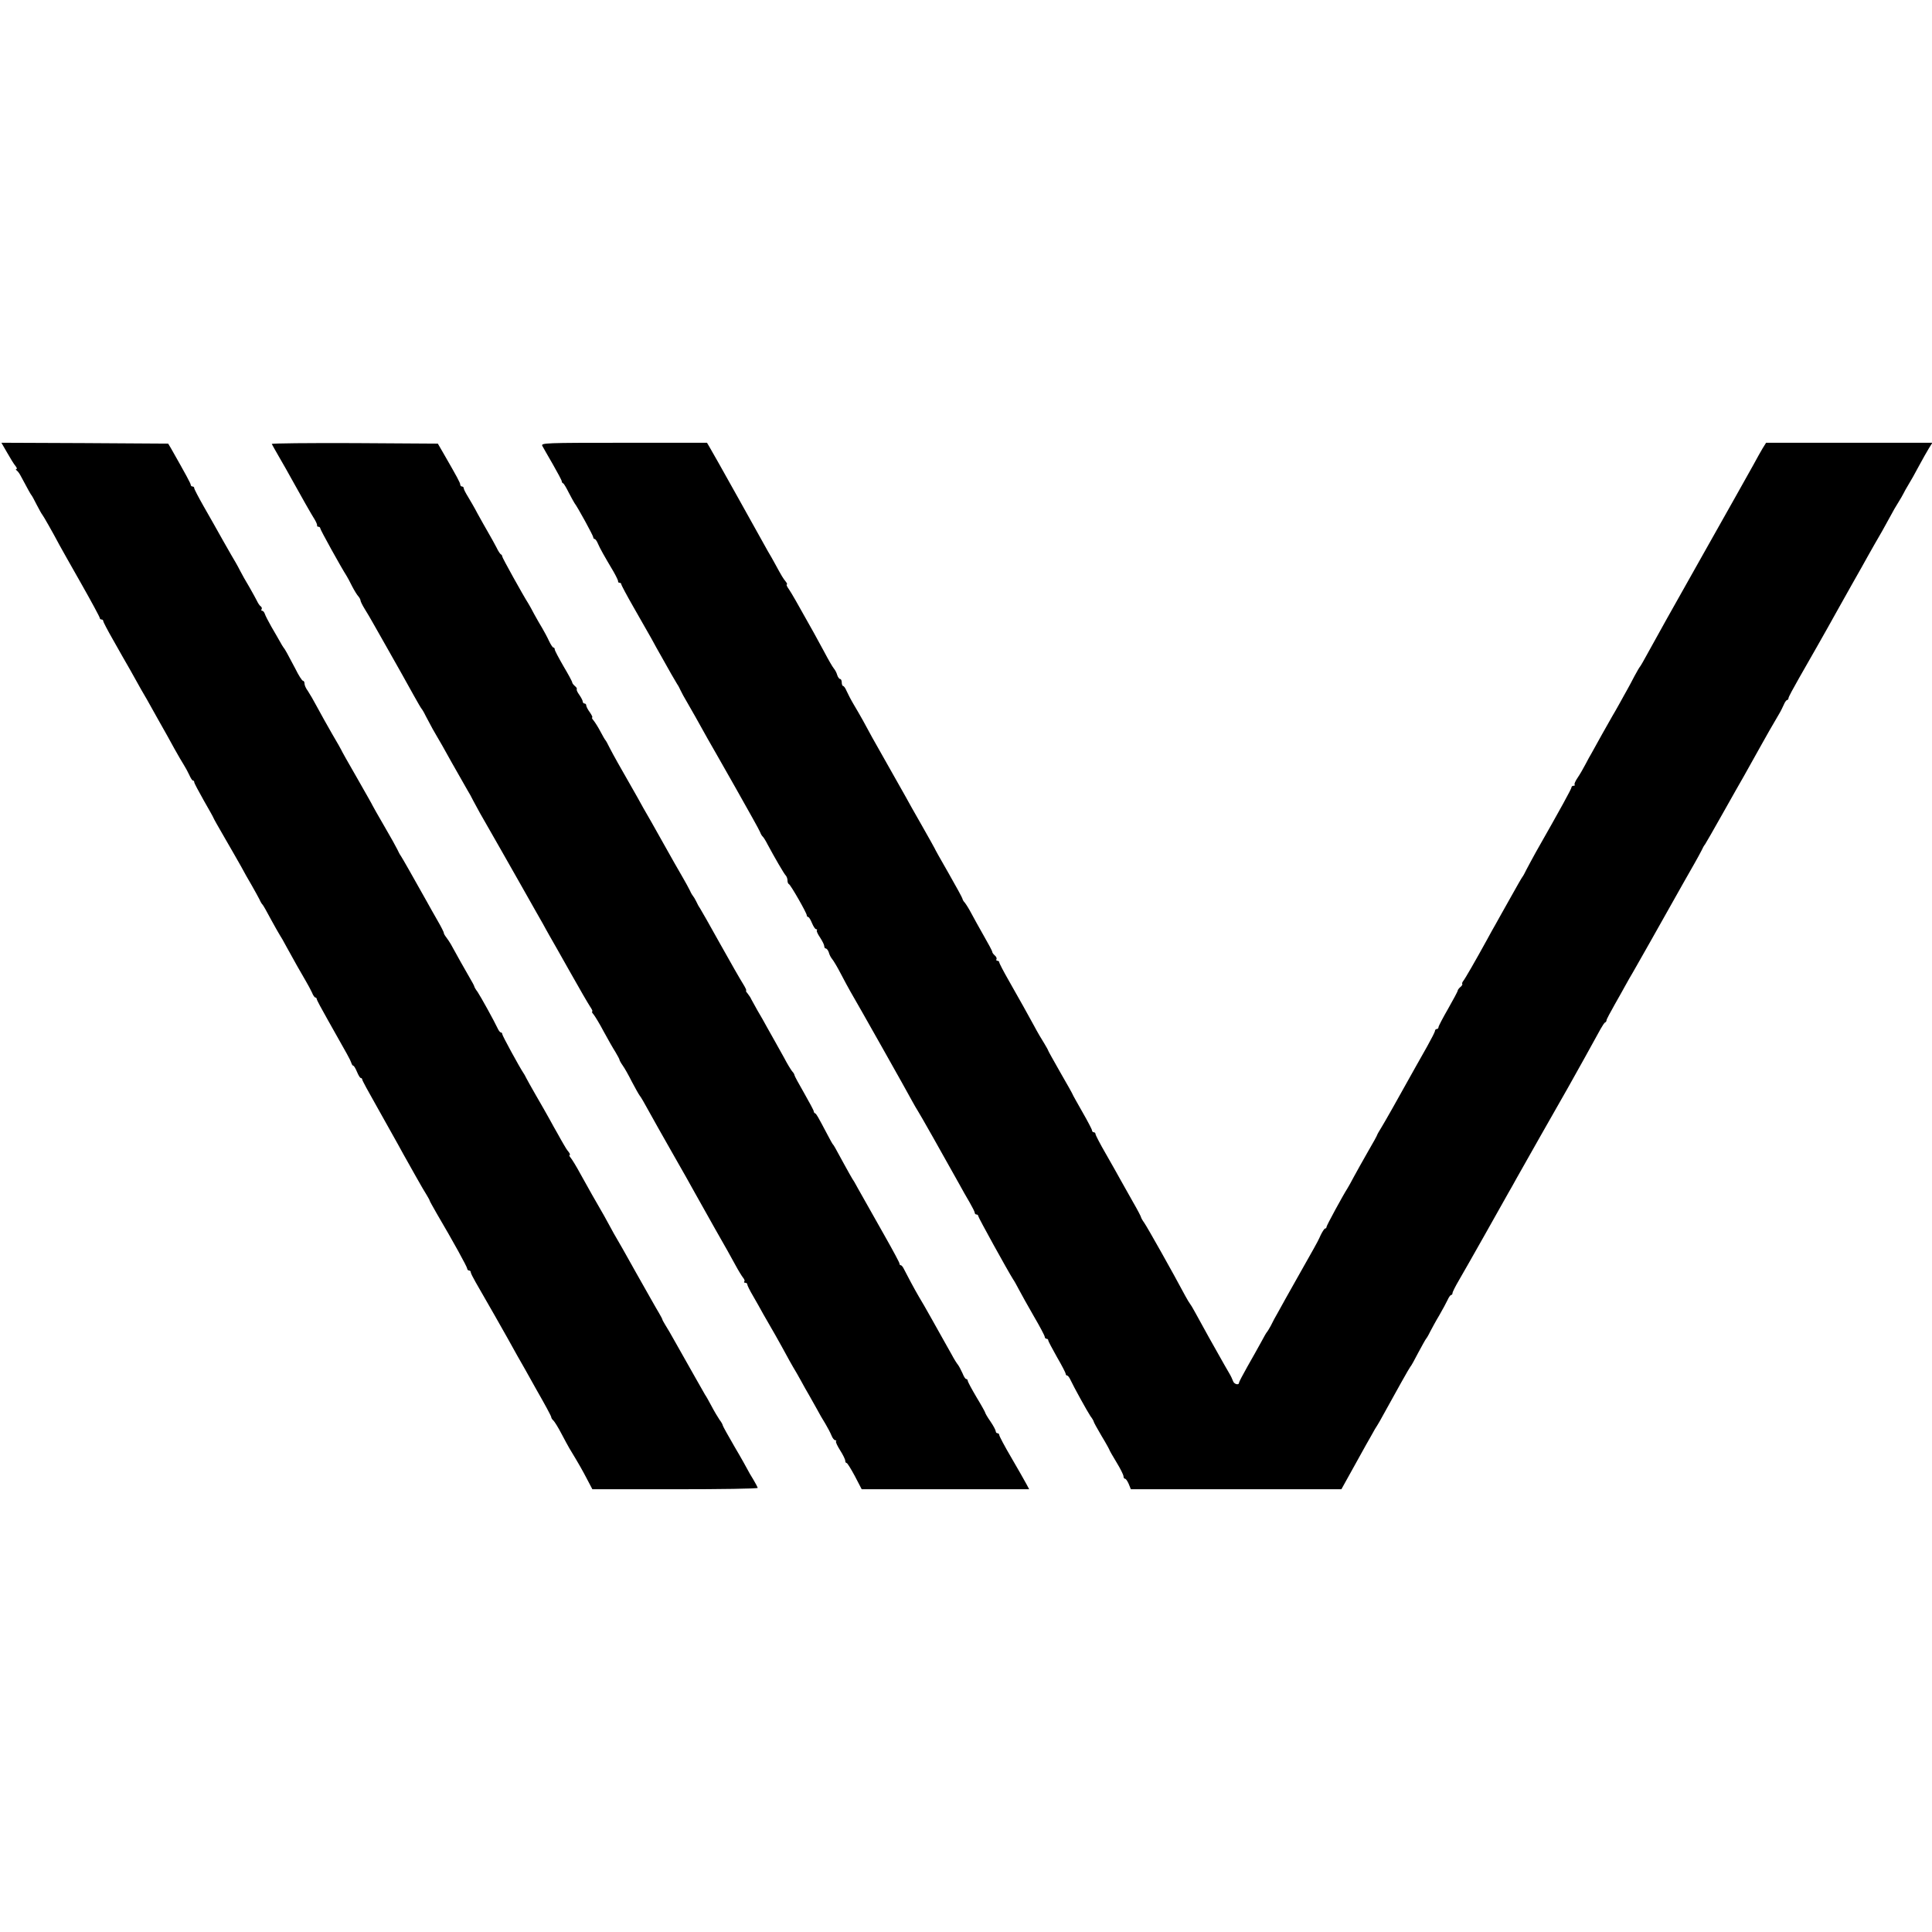
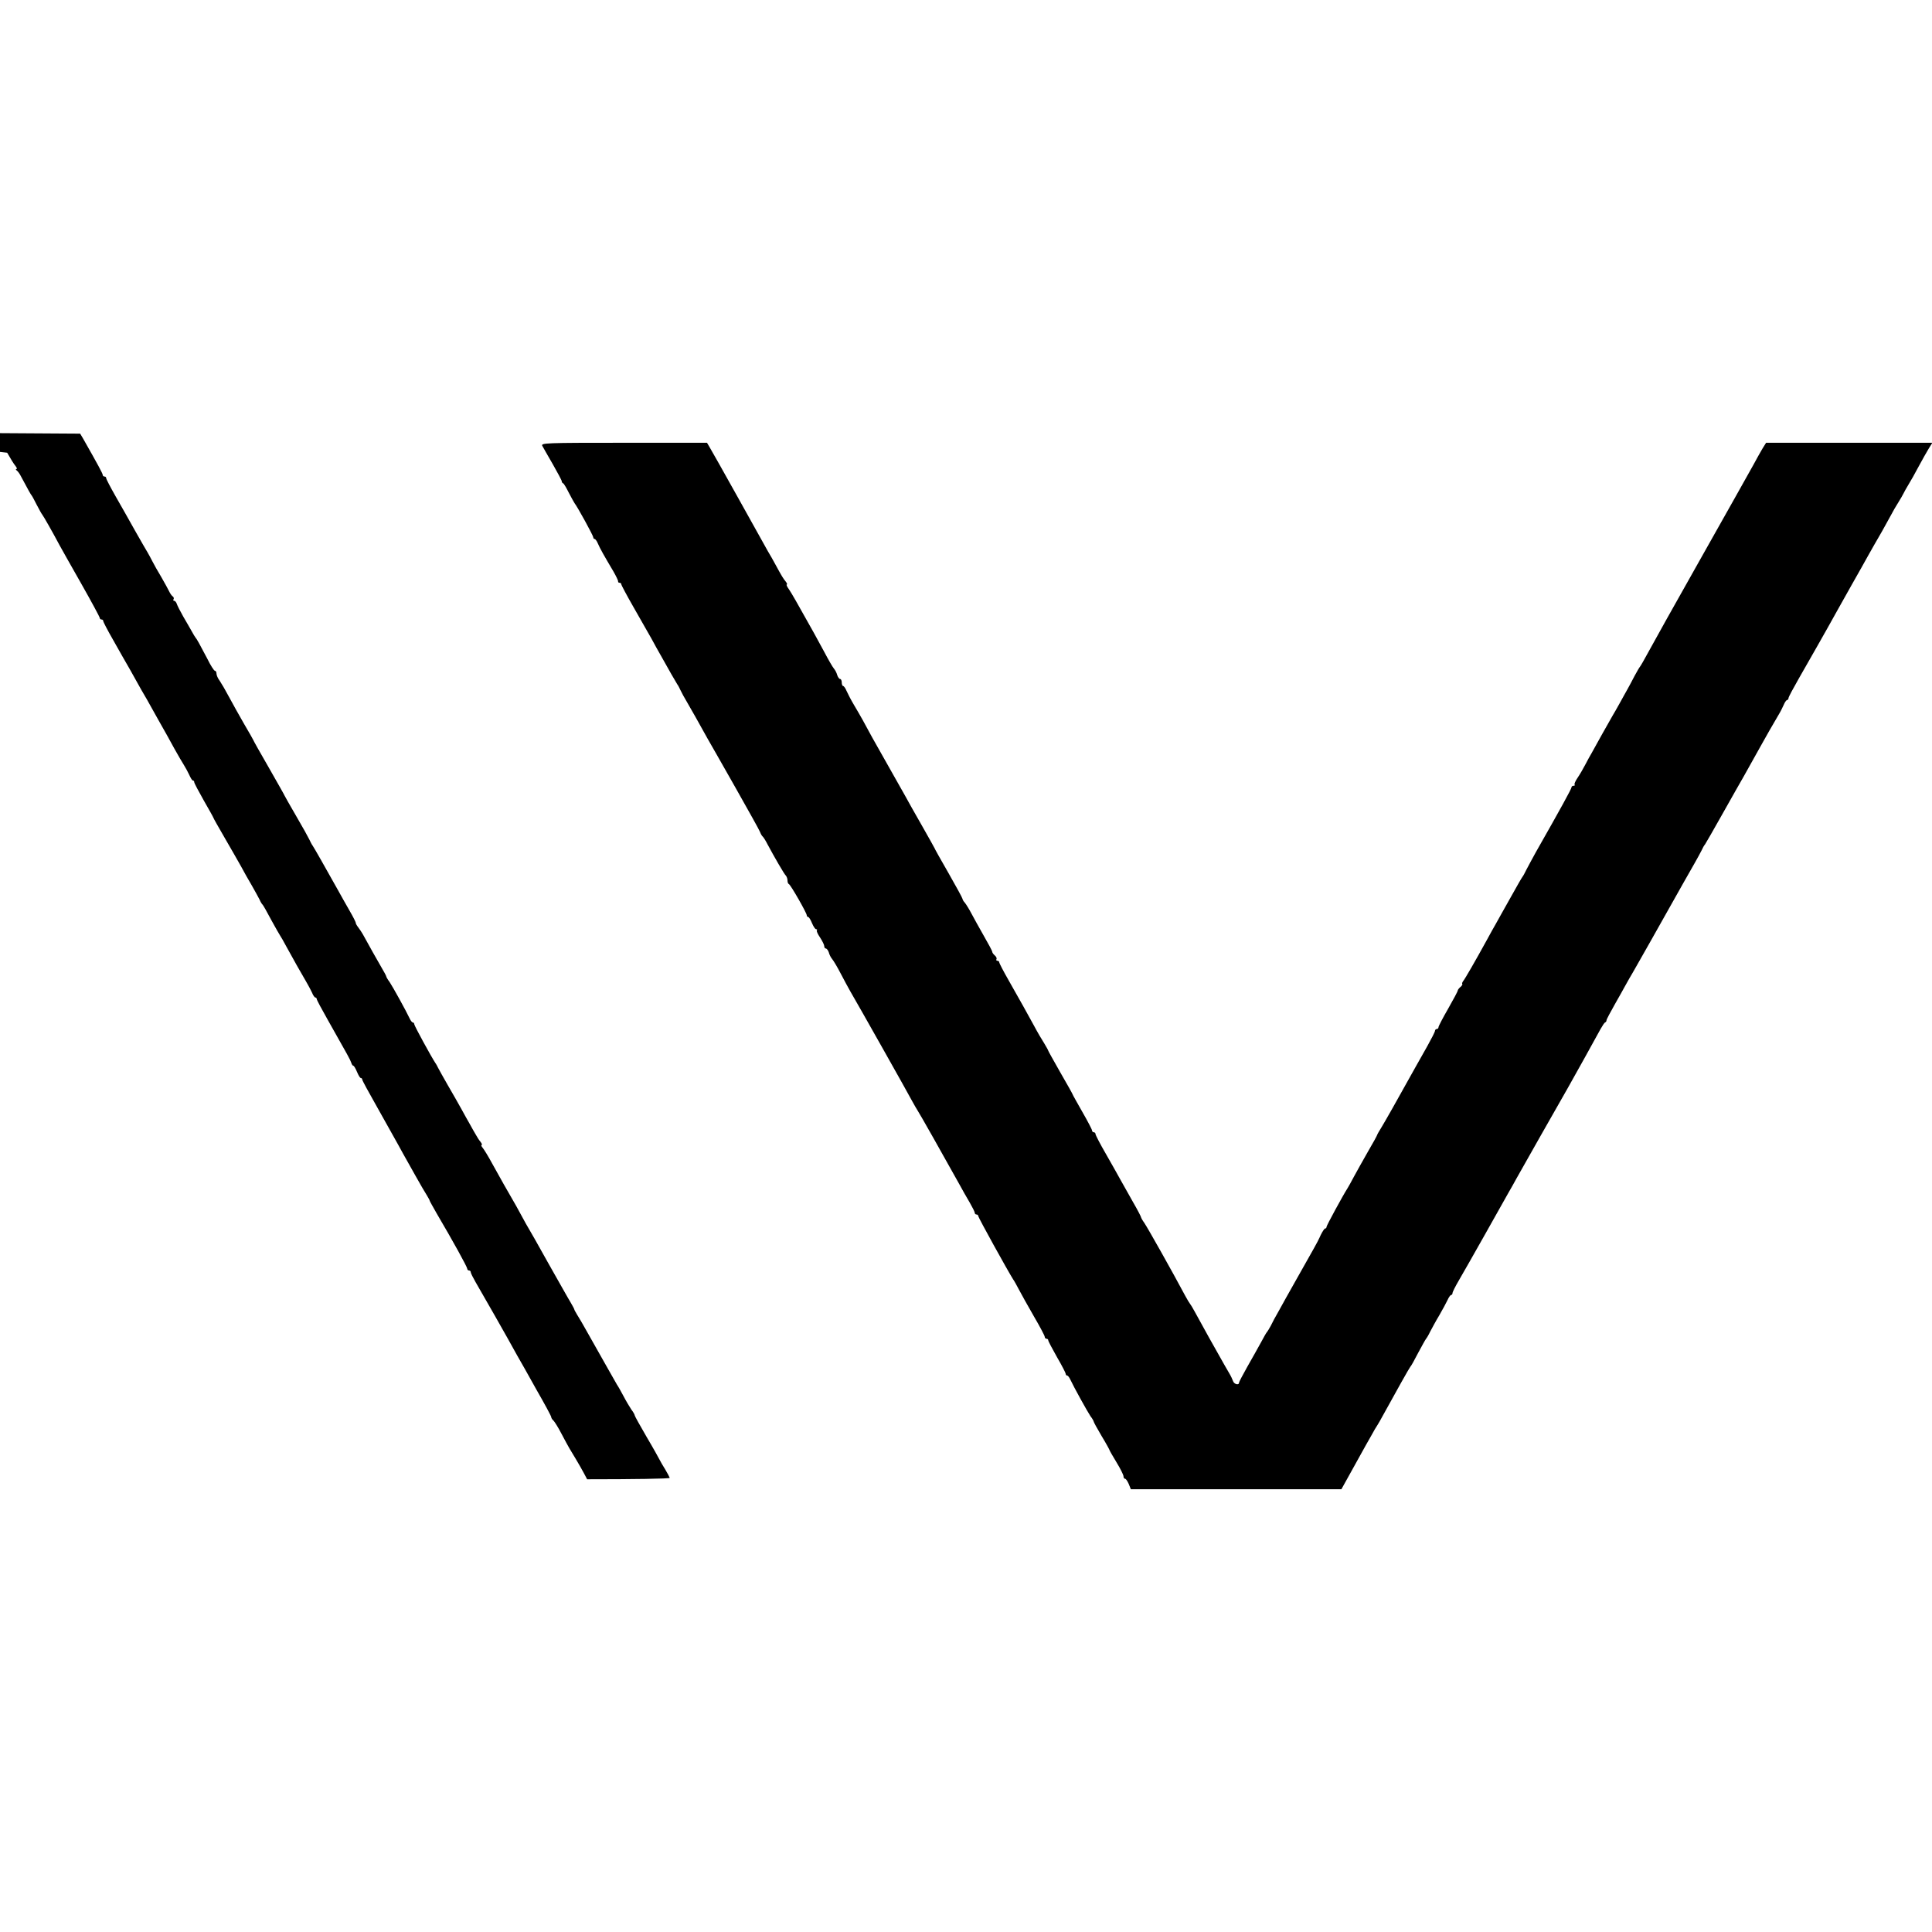
<svg xmlns="http://www.w3.org/2000/svg" version="1.0" width="1104pt" height="1104pt" viewBox="0 0 1104 1104" preserveAspectRatio="xMidYMid meet">
  <g transform="translate(0,1104) scale(0.1,-0.1)" fill="#000000" stroke="none">
-     <path d="M41 8453 c18 -32 39 -66 47 -75 8 -10 11 -18 6 -18 -5 0 -4 -4 1 -8 6 -4 15 -16 21 -27 46 -86 60 -111 64 -115 3 -3 16 -27 30 -55 14 -27 28 -52 31 -55 5 -5 61 -103 99 -175 9 -16 64 -115 123 -218 59 -104 107 -193 107 -198 0 -5 5 -9 10 -9 6 0 10 -4 10 -9 0 -5 25 -53 56 -107 31 -55 75 -133 99 -174 23 -41 51 -91 62 -111 12 -20 26 -45 32 -55 6 -11 35 -63 66 -118 31 -54 72 -128 92 -165 20 -36 44 -77 53 -91 9 -14 23 -40 31 -57 8 -18 17 -33 21 -33 5 0 8 -4 8 -10 0 -5 25 -52 55 -105 30 -52 55 -97 55 -99 0 -2 28 -52 63 -112 35 -60 77 -134 94 -164 16 -30 44 -80 62 -110 17 -30 37 -66 44 -80 6 -14 14 -27 18 -30 3 -3 25 -41 48 -85 24 -44 47 -84 51 -90 4 -5 21 -35 37 -65 43 -79 83 -149 110 -195 13 -22 29 -52 36 -67 6 -16 15 -28 19 -28 4 0 8 -4 8 -9 0 -5 28 -57 62 -117 119 -210 129 -229 135 -246 3 -10 8 -18 12 -18 4 0 13 -16 21 -35 8 -19 17 -35 22 -35 4 0 8 -4 8 -9 0 -5 37 -73 82 -152 44 -79 91 -162 103 -184 12 -22 34 -60 47 -85 14 -25 47 -83 73 -130 26 -47 55 -96 64 -110 8 -14 16 -27 16 -30 0 -3 19 -36 41 -75 93 -158 174 -305 174 -315 0 -5 5 -10 10 -10 6 0 10 -4 10 -10 0 -5 13 -31 28 -57 29 -49 187 -326 237 -418 16 -27 66 -116 111 -197 46 -80 84 -150 84 -156 0 -5 6 -14 13 -20 6 -6 27 -39 45 -74 18 -35 39 -72 45 -83 57 -94 76 -128 102 -178 l30 -57 473 0 c259 0 472 3 472 8 -1 4 -12 25 -25 47 -14 22 -28 47 -32 55 -4 8 -37 68 -75 132 -37 64 -68 119 -68 123 0 4 -8 19 -19 33 -10 15 -31 50 -45 77 -15 28 -31 57 -37 65 -9 15 -80 141 -167 295 -24 44 -52 91 -61 105 -8 14 -16 27 -16 30 0 3 -10 21 -21 40 -12 19 -69 121 -128 225 -58 105 -111 197 -116 205 -5 8 -18 31 -28 50 -10 19 -28 52 -40 73 -55 95 -85 148 -137 242 -21 39 -45 78 -53 88 -8 9 -11 17 -7 17 4 0 2 8 -6 18 -8 9 -20 28 -27 41 -8 13 -23 40 -34 60 -12 20 -33 59 -48 86 -15 28 -50 88 -77 135 -27 47 -52 92 -56 100 -4 8 -11 22 -17 30 -23 35 -120 212 -120 221 0 5 -3 9 -7 9 -5 0 -13 10 -19 23 -20 43 -97 182 -115 209 -11 14 -19 29 -19 32 0 3 -13 27 -29 54 -25 43 -69 121 -105 187 -6 11 -18 28 -26 39 -8 10 -14 21 -14 25 1 3 -15 35 -36 71 -20 36 -49 85 -62 110 -79 141 -139 247 -148 260 -6 8 -14 24 -19 35 -5 11 -38 71 -75 134 -36 62 -66 115 -66 116 0 2 -41 74 -90 160 -50 86 -90 158 -90 160 0 1 -23 42 -52 91 -28 49 -67 118 -86 154 -19 36 -43 77 -53 92 -11 14 -19 33 -19 42 0 9 -4 16 -9 16 -5 0 -25 31 -44 70 -43 82 -60 113 -67 120 -3 3 -12 19 -21 35 -10 17 -31 55 -49 85 -17 30 -34 63 -37 73 -3 9 -10 17 -15 17 -5 0 -7 4 -3 9 3 5 0 13 -5 16 -6 4 -15 17 -20 28 -6 12 -26 49 -45 82 -20 33 -43 74 -51 90 -8 17 -21 39 -27 50 -7 11 -39 67 -72 125 -32 58 -83 147 -112 198 -29 51 -53 97 -53 102 0 6 -4 10 -10 10 -5 0 -10 4 -10 9 0 8 -26 56 -114 211 l-15 25 -476 3 -477 2 33 -57z" />
-     <path d="M1553 8503 c2 -5 22 -39 44 -78 22 -38 53 -92 68 -120 48 -87 117 -209 134 -235 8 -14 14 -28 13 -32 -1 -5 2 -8 8 -8 5 0 10 -4 10 -9 0 -8 119 -223 150 -271 5 -8 20 -35 32 -60 13 -25 29 -51 36 -58 6 -7 12 -18 12 -23 0 -5 10 -26 23 -47 13 -20 37 -62 54 -92 17 -30 49 -87 72 -127 71 -125 101 -179 156 -278 21 -38 41 -72 44 -75 3 -3 14 -21 23 -40 10 -19 28 -53 40 -75 13 -22 37 -65 55 -95 17 -30 41 -73 53 -95 60 -106 75 -132 91 -160 10 -16 25 -43 33 -60 9 -16 26 -48 38 -70 36 -62 203 -356 225 -395 20 -35 56 -99 99 -175 13 -22 29 -51 37 -65 7 -14 24 -43 36 -65 13 -22 66 -116 119 -210 52 -93 104 -182 114 -197 11 -16 16 -28 12 -28 -4 0 0 -8 8 -17 8 -10 35 -54 58 -98 24 -44 54 -97 67 -117 12 -21 23 -40 23 -44 0 -3 8 -18 18 -32 11 -15 34 -56 52 -92 19 -36 39 -72 45 -80 7 -8 29 -46 50 -85 21 -38 83 -149 138 -245 55 -96 112 -197 127 -225 15 -27 67 -120 115 -205 49 -85 102 -180 118 -210 16 -30 36 -62 43 -71 8 -9 11 -19 7 -22 -3 -4 -1 -7 5 -7 7 0 12 -4 12 -9 0 -6 15 -36 34 -68 18 -32 45 -78 58 -103 14 -25 45 -79 69 -120 23 -41 51 -91 61 -110 10 -19 28 -51 39 -70 12 -19 32 -55 46 -80 13 -25 34 -61 45 -80 11 -19 31 -55 45 -80 13 -25 35 -63 49 -85 13 -22 29 -52 35 -67 6 -16 16 -28 22 -28 6 0 8 -3 4 -6 -3 -3 8 -27 24 -52 16 -25 29 -52 29 -59 0 -7 3 -13 8 -13 4 0 25 -34 47 -75 l39 -75 478 0 479 0 -16 30 c-8 16 -47 83 -85 149 -39 66 -70 125 -70 131 0 5 -4 10 -10 10 -5 0 -10 5 -10 11 0 6 -13 31 -30 56 -17 24 -30 47 -30 50 0 3 -22 43 -50 89 -27 46 -50 88 -50 94 0 5 -4 10 -9 10 -5 0 -14 15 -21 33 -8 17 -19 39 -25 47 -7 8 -24 35 -37 60 -14 25 -34 61 -45 80 -11 19 -43 76 -70 125 -28 50 -60 106 -72 125 -23 39 -68 123 -85 157 -6 13 -14 23 -18 23 -5 0 -8 4 -8 10 0 5 -38 76 -84 157 -103 182 -122 216 -154 273 -13 25 -28 50 -32 55 -4 6 -24 42 -45 80 -57 105 -60 110 -65 115 -3 3 -17 28 -31 55 -57 108 -64 120 -71 123 -5 2 -8 7 -8 12 0 5 -25 51 -55 104 -30 52 -55 98 -55 102 0 4 -6 15 -14 23 -7 9 -28 43 -45 76 -18 33 -42 76 -53 95 -11 19 -31 55 -45 80 -13 25 -38 68 -54 95 -16 28 -32 57 -36 65 -3 8 -13 23 -21 33 -8 9 -12 17 -8 17 3 0 -5 17 -18 38 -13 20 -72 123 -130 227 -58 105 -111 197 -116 205 -6 8 -16 26 -22 40 -7 14 -15 27 -18 30 -3 3 -11 16 -17 30 -7 14 -25 48 -41 75 -35 60 -54 94 -113 199 -59 106 -80 142 -114 201 -15 28 -46 83 -69 123 -23 40 -56 99 -74 130 -18 31 -40 73 -50 92 -9 19 -19 37 -22 40 -3 3 -16 25 -29 50 -13 25 -31 53 -39 63 -8 9 -12 17 -8 17 4 0 -2 13 -13 29 -12 16 -21 34 -21 40 0 6 -4 11 -10 11 -5 0 -10 5 -10 11 0 6 -9 23 -20 39 -11 15 -17 29 -14 32 2 3 -2 11 -11 18 -8 7 -15 16 -15 20 0 5 -22 46 -50 93 -27 47 -50 90 -50 96 0 6 -3 11 -8 11 -4 0 -15 17 -25 38 -9 20 -27 53 -38 72 -12 19 -32 55 -46 80 -13 25 -28 52 -33 60 -32 50 -150 263 -150 270 0 5 -3 10 -7 12 -5 2 -16 19 -25 38 -10 19 -31 58 -47 85 -16 28 -44 77 -62 110 -17 33 -43 77 -55 97 -13 21 -24 42 -24 48 0 5 -4 10 -10 10 -5 0 -10 5 -10 11 0 10 -16 40 -99 184 l-29 50 -477 3 c-262 1 -474 -1 -472 -5z" />
+     <path d="M41 8453 c18 -32 39 -66 47 -75 8 -10 11 -18 6 -18 -5 0 -4 -4 1 -8 6 -4 15 -16 21 -27 46 -86 60 -111 64 -115 3 -3 16 -27 30 -55 14 -27 28 -52 31 -55 5 -5 61 -103 99 -175 9 -16 64 -115 123 -218 59 -104 107 -193 107 -198 0 -5 5 -9 10 -9 6 0 10 -4 10 -9 0 -5 25 -53 56 -107 31 -55 75 -133 99 -174 23 -41 51 -91 62 -111 12 -20 26 -45 32 -55 6 -11 35 -63 66 -118 31 -54 72 -128 92 -165 20 -36 44 -77 53 -91 9 -14 23 -40 31 -57 8 -18 17 -33 21 -33 5 0 8 -4 8 -10 0 -5 25 -52 55 -105 30 -52 55 -97 55 -99 0 -2 28 -52 63 -112 35 -60 77 -134 94 -164 16 -30 44 -80 62 -110 17 -30 37 -66 44 -80 6 -14 14 -27 18 -30 3 -3 25 -41 48 -85 24 -44 47 -84 51 -90 4 -5 21 -35 37 -65 43 -79 83 -149 110 -195 13 -22 29 -52 36 -67 6 -16 15 -28 19 -28 4 0 8 -4 8 -9 0 -5 28 -57 62 -117 119 -210 129 -229 135 -246 3 -10 8 -18 12 -18 4 0 13 -16 21 -35 8 -19 17 -35 22 -35 4 0 8 -4 8 -9 0 -5 37 -73 82 -152 44 -79 91 -162 103 -184 12 -22 34 -60 47 -85 14 -25 47 -83 73 -130 26 -47 55 -96 64 -110 8 -14 16 -27 16 -30 0 -3 19 -36 41 -75 93 -158 174 -305 174 -315 0 -5 5 -10 10 -10 6 0 10 -4 10 -10 0 -5 13 -31 28 -57 29 -49 187 -326 237 -418 16 -27 66 -116 111 -197 46 -80 84 -150 84 -156 0 -5 6 -14 13 -20 6 -6 27 -39 45 -74 18 -35 39 -72 45 -83 57 -94 76 -128 102 -178 c259 0 472 3 472 8 -1 4 -12 25 -25 47 -14 22 -28 47 -32 55 -4 8 -37 68 -75 132 -37 64 -68 119 -68 123 0 4 -8 19 -19 33 -10 15 -31 50 -45 77 -15 28 -31 57 -37 65 -9 15 -80 141 -167 295 -24 44 -52 91 -61 105 -8 14 -16 27 -16 30 0 3 -10 21 -21 40 -12 19 -69 121 -128 225 -58 105 -111 197 -116 205 -5 8 -18 31 -28 50 -10 19 -28 52 -40 73 -55 95 -85 148 -137 242 -21 39 -45 78 -53 88 -8 9 -11 17 -7 17 4 0 2 8 -6 18 -8 9 -20 28 -27 41 -8 13 -23 40 -34 60 -12 20 -33 59 -48 86 -15 28 -50 88 -77 135 -27 47 -52 92 -56 100 -4 8 -11 22 -17 30 -23 35 -120 212 -120 221 0 5 -3 9 -7 9 -5 0 -13 10 -19 23 -20 43 -97 182 -115 209 -11 14 -19 29 -19 32 0 3 -13 27 -29 54 -25 43 -69 121 -105 187 -6 11 -18 28 -26 39 -8 10 -14 21 -14 25 1 3 -15 35 -36 71 -20 36 -49 85 -62 110 -79 141 -139 247 -148 260 -6 8 -14 24 -19 35 -5 11 -38 71 -75 134 -36 62 -66 115 -66 116 0 2 -41 74 -90 160 -50 86 -90 158 -90 160 0 1 -23 42 -52 91 -28 49 -67 118 -86 154 -19 36 -43 77 -53 92 -11 14 -19 33 -19 42 0 9 -4 16 -9 16 -5 0 -25 31 -44 70 -43 82 -60 113 -67 120 -3 3 -12 19 -21 35 -10 17 -31 55 -49 85 -17 30 -34 63 -37 73 -3 9 -10 17 -15 17 -5 0 -7 4 -3 9 3 5 0 13 -5 16 -6 4 -15 17 -20 28 -6 12 -26 49 -45 82 -20 33 -43 74 -51 90 -8 17 -21 39 -27 50 -7 11 -39 67 -72 125 -32 58 -83 147 -112 198 -29 51 -53 97 -53 102 0 6 -4 10 -10 10 -5 0 -10 4 -10 9 0 8 -26 56 -114 211 l-15 25 -476 3 -477 2 33 -57z" />
    <path d="M3099 8492 c5 -9 32 -57 60 -105 28 -49 51 -92 51 -97 0 -5 3 -10 8 -12 4 -1 18 -25 32 -53 14 -27 29 -54 33 -60 18 -23 107 -186 107 -195 0 -6 4 -10 8 -10 4 0 13 -12 19 -27 12 -28 34 -67 88 -158 16 -28 28 -53 27 -57 -1 -5 3 -8 8 -8 6 0 10 -4 10 -8 0 -5 32 -65 71 -133 39 -68 85 -149 102 -179 16 -30 41 -75 55 -99 42 -76 82 -145 92 -161 6 -8 14 -24 19 -35 5 -11 22 -43 39 -71 27 -47 57 -99 116 -206 12 -20 82 -144 156 -274 74 -131 139 -247 143 -258 4 -11 11 -23 15 -26 4 -3 17 -23 28 -45 38 -71 95 -170 105 -179 5 -6 9 -18 9 -27 0 -10 3 -19 8 -21 10 -4 102 -165 102 -178 0 -5 4 -10 8 -10 5 0 14 -16 22 -35 8 -19 18 -35 24 -35 5 0 7 -3 4 -6 -4 -3 5 -22 18 -41 13 -20 24 -42 24 -49 0 -8 4 -14 9 -14 5 0 13 -10 17 -22 3 -13 12 -30 19 -38 7 -8 30 -46 50 -85 20 -38 44 -83 54 -100 39 -66 336 -593 355 -630 12 -22 25 -44 29 -50 7 -9 154 -269 235 -415 20 -36 48 -87 64 -113 15 -26 28 -52 28 -57 0 -6 5 -10 10 -10 6 0 10 -4 10 -9 0 -8 168 -312 199 -361 6 -8 21 -35 34 -60 13 -25 51 -93 85 -152 34 -58 62 -111 62 -117 0 -6 5 -11 10 -11 6 0 10 -4 10 -9 0 -5 23 -48 50 -96 28 -48 50 -91 50 -96 0 -5 3 -9 8 -9 4 0 12 -10 18 -23 20 -43 97 -182 115 -209 11 -14 19 -29 19 -32 0 -3 20 -40 45 -82 25 -41 45 -78 45 -80 0 -2 18 -34 40 -70 22 -36 40 -72 40 -80 0 -8 4 -14 9 -14 5 0 14 -14 21 -30 l12 -30 602 0 601 0 45 81 c25 45 57 102 71 128 14 25 38 69 54 96 15 28 31 55 35 60 4 6 21 35 37 65 68 124 147 265 152 270 4 3 24 39 45 80 22 41 42 77 45 80 3 3 14 21 23 40 10 19 33 62 53 95 19 33 40 72 47 87 7 16 16 28 20 28 4 0 8 5 8 11 0 6 16 38 36 72 20 34 87 152 149 262 62 110 123 218 135 240 13 22 33 58 45 80 19 34 243 430 295 520 34 60 168 301 186 335 11 19 22 37 27 38 4 2 7 7 7 12 0 5 22 46 48 92 26 46 51 90 55 98 4 8 17 31 28 50 12 19 64 112 117 205 204 362 226 402 254 450 16 28 34 61 41 75 6 14 15 30 20 35 4 6 51 87 103 180 53 94 106 188 119 210 53 95 63 113 95 170 32 58 67 119 103 180 10 16 23 42 30 58 6 15 15 27 19 27 4 0 8 5 8 11 0 6 27 56 59 112 54 94 160 280 219 387 14 25 53 95 87 155 35 61 75 133 90 160 16 28 51 91 80 140 28 50 54 97 58 105 4 8 18 33 32 55 14 22 28 47 32 55 4 8 16 31 28 50 12 19 39 67 59 105 21 39 47 85 58 103 l20 32 -475 0 -475 0 -20 -32 c-11 -18 -34 -60 -52 -93 -18 -33 -152 -271 -298 -530 -146 -258 -283 -504 -305 -545 -22 -41 -43 -77 -46 -80 -3 -3 -17 -27 -31 -53 -14 -27 -32 -61 -40 -75 -8 -15 -29 -51 -45 -81 -17 -30 -34 -61 -40 -70 -5 -9 -32 -56 -60 -106 -27 -49 -55 -99 -61 -110 -7 -11 -22 -39 -34 -62 -12 -23 -32 -58 -45 -77 -13 -19 -21 -37 -17 -40 3 -3 0 -6 -6 -6 -7 0 -12 -4 -12 -9 0 -8 -60 -118 -204 -371 -20 -36 -44 -81 -54 -100 -9 -19 -19 -37 -22 -40 -3 -3 -34 -57 -69 -120 -36 -63 -73 -131 -84 -150 -11 -19 -34 -60 -50 -90 -67 -122 -127 -226 -136 -236 -5 -7 -8 -14 -5 -17 2 -2 -2 -10 -11 -17 -8 -7 -15 -16 -15 -20 0 -5 -25 -51 -55 -104 -30 -52 -55 -100 -55 -105 0 -6 -4 -11 -10 -11 -5 0 -10 -5 -10 -10 0 -6 -20 -45 -44 -88 -24 -42 -54 -95 -66 -117 -111 -200 -177 -316 -196 -347 -13 -21 -24 -40 -24 -42 0 -3 -24 -47 -54 -98 -29 -51 -65 -115 -80 -143 -14 -27 -31 -57 -36 -65 -24 -37 -120 -213 -120 -221 0 -5 -3 -9 -8 -9 -4 0 -15 -17 -25 -37 -9 -21 -27 -56 -40 -78 -30 -54 -168 -297 -202 -360 -16 -27 -35 -63 -43 -80 -9 -16 -18 -32 -21 -35 -4 -3 -19 -30 -35 -60 -17 -30 -51 -93 -78 -139 -26 -46 -48 -88 -48 -92 0 -16 -28 -9 -34 9 -3 9 -13 31 -23 47 -10 17 -36 62 -57 100 -22 39 -48 85 -58 103 -45 81 -61 110 -81 147 -12 22 -24 42 -27 45 -3 3 -15 23 -27 45 -74 139 -215 389 -234 417 -11 15 -19 30 -19 33 0 3 -20 42 -45 85 -25 44 -57 102 -72 128 -14 26 -52 93 -84 149 -33 57 -59 107 -59 113 0 5 -4 10 -10 10 -5 0 -10 5 -10 11 0 5 -25 53 -55 105 -30 53 -55 97 -55 99 0 2 -31 58 -70 125 -38 67 -70 124 -70 126 0 2 -10 21 -23 42 -13 20 -40 66 -59 102 -43 79 -69 125 -142 254 -31 54 -56 102 -56 107 0 5 -5 9 -11 9 -5 0 -8 4 -5 9 3 5 -1 14 -9 21 -8 7 -15 16 -15 21 0 5 -22 46 -48 91 -26 46 -58 103 -71 128 -13 25 -30 52 -37 61 -8 8 -14 19 -14 23 0 4 -36 70 -80 147 -44 76 -80 141 -80 143 0 1 -32 58 -70 125 -39 68 -83 146 -98 174 -16 29 -59 105 -96 170 -37 65 -78 139 -92 163 -40 75 -69 127 -103 184 -18 30 -37 67 -44 83 -6 15 -15 27 -19 27 -4 0 -8 9 -8 20 0 11 -4 20 -9 20 -5 0 -13 10 -17 23 -3 12 -12 29 -19 37 -7 8 -32 51 -55 95 -24 44 -51 94 -60 110 -101 181 -126 224 -142 248 -11 15 -16 27 -12 27 4 0 1 8 -7 18 -14 17 -22 30 -60 100 -11 20 -29 53 -41 72 -11 19 -88 157 -170 305 -83 149 -157 280 -165 293 l-13 22 -476 0 c-450 0 -474 -1 -465 -18z" />
  </g>
</svg>